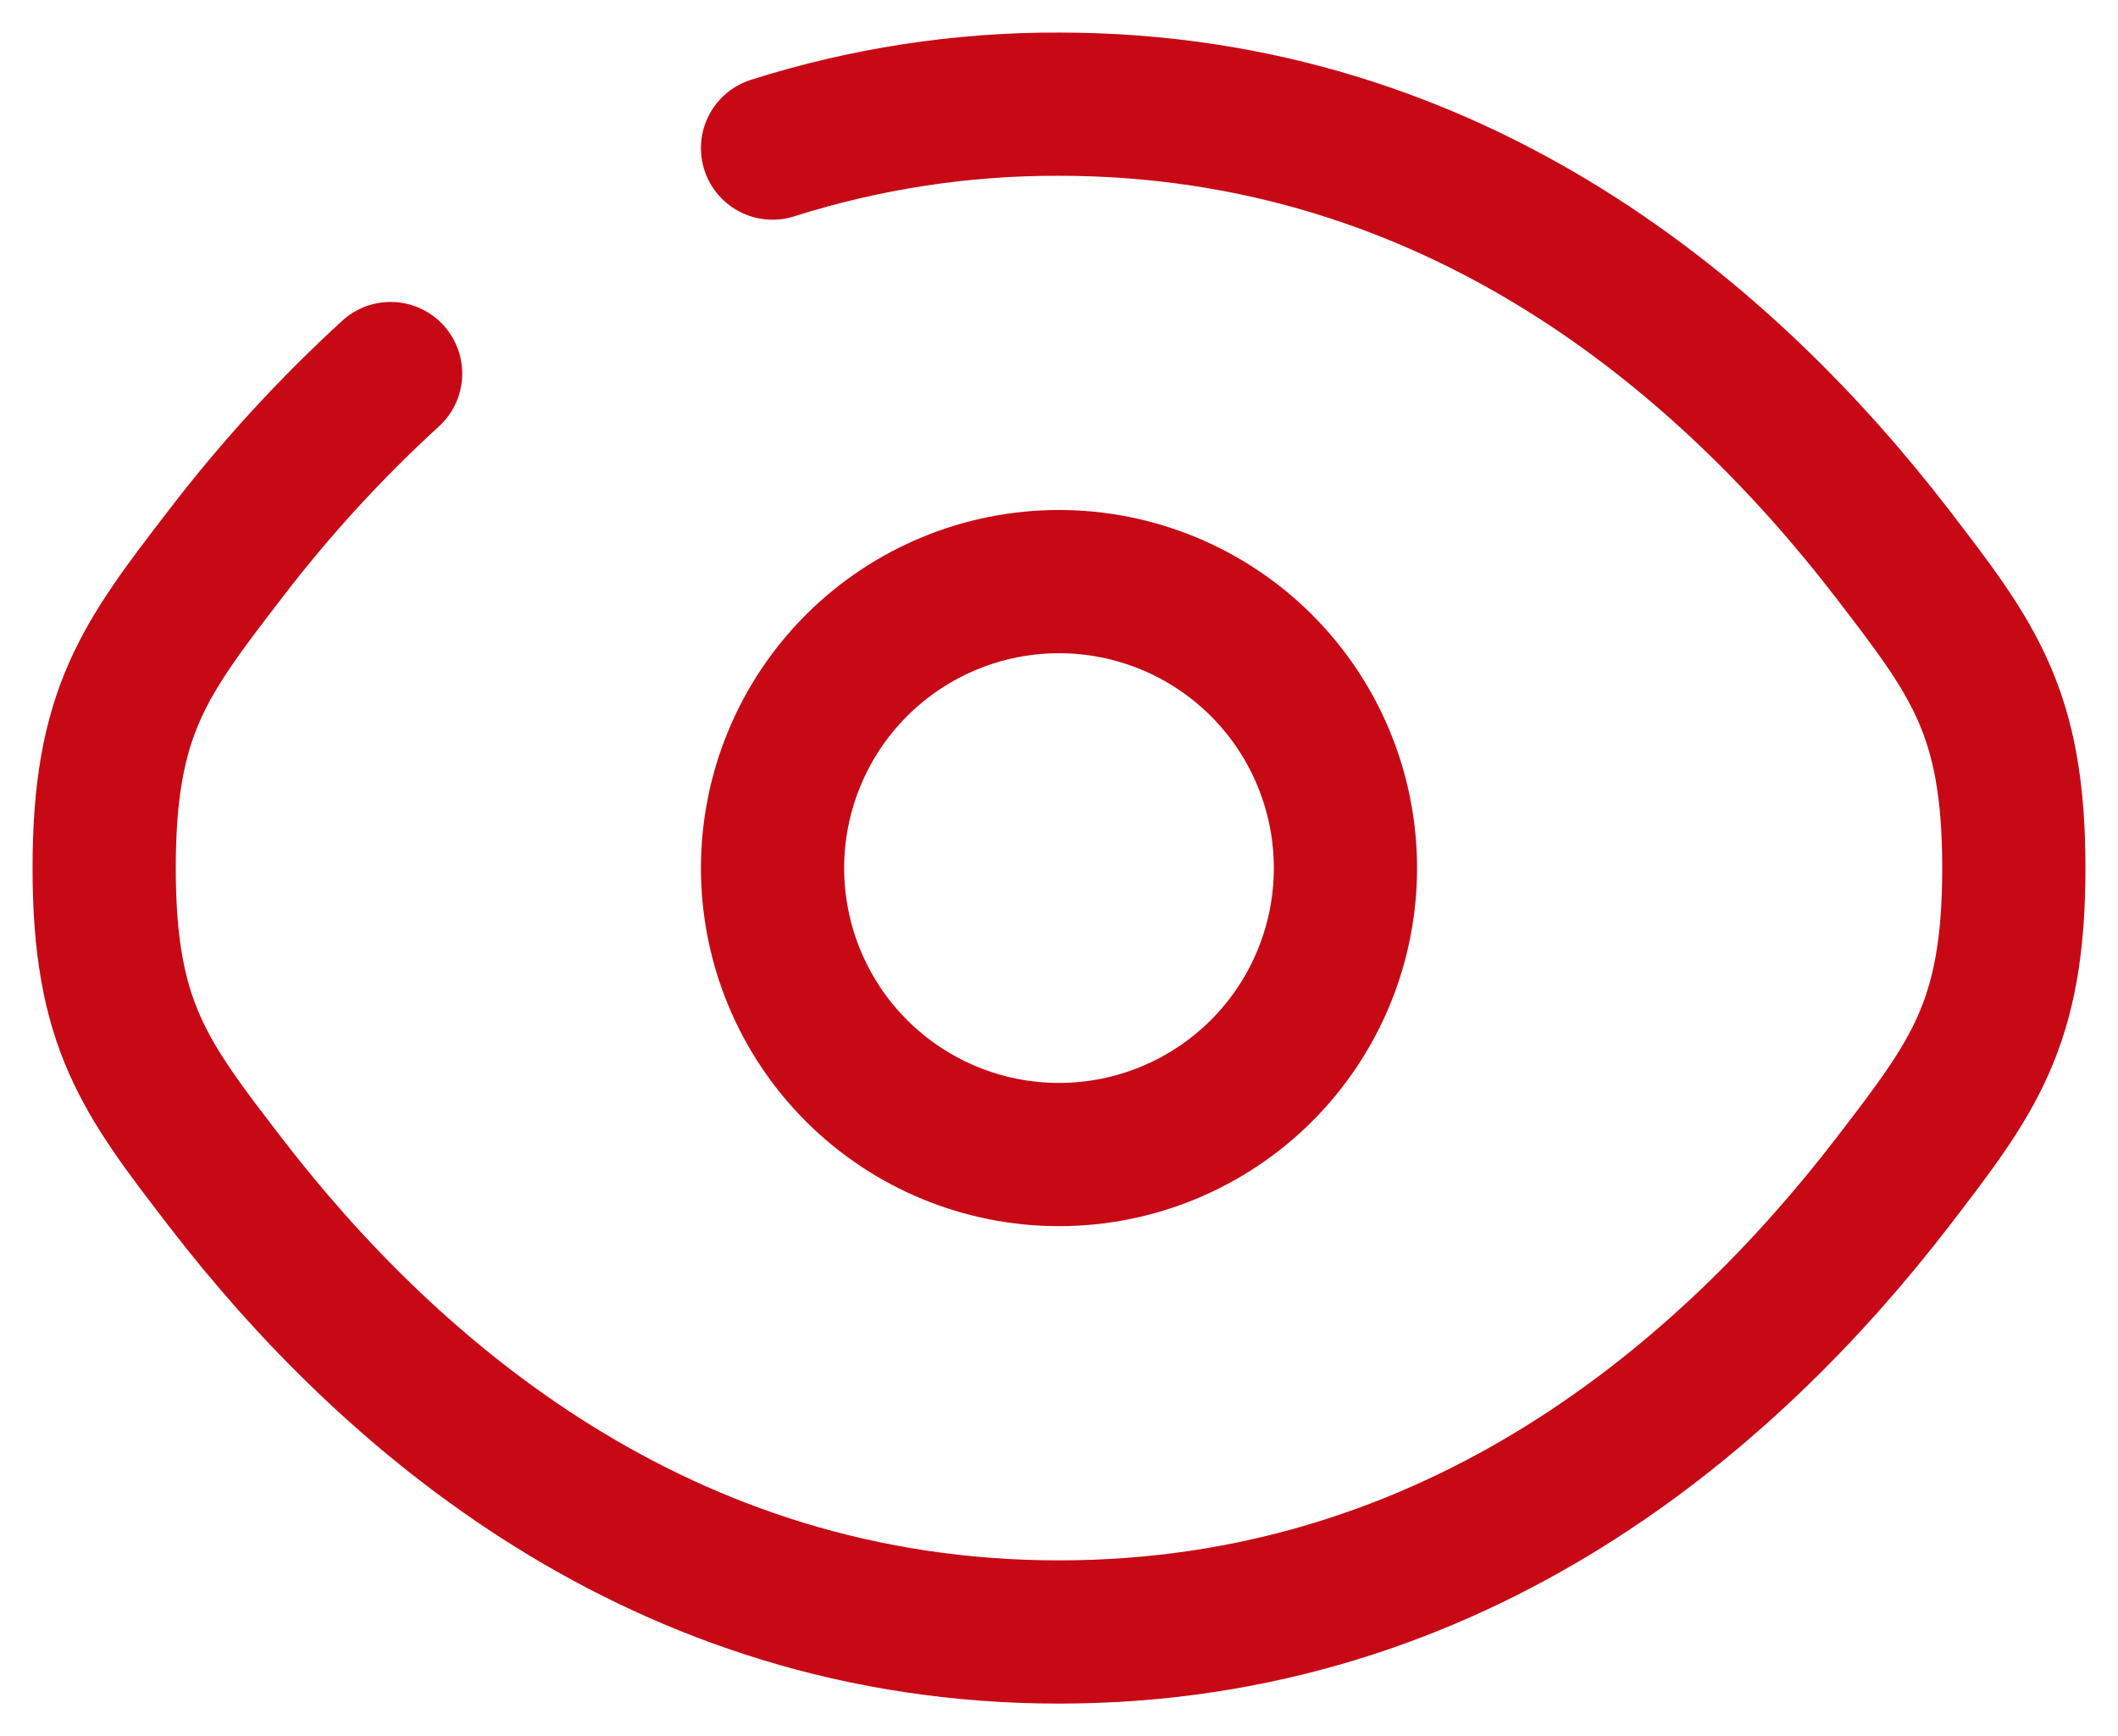
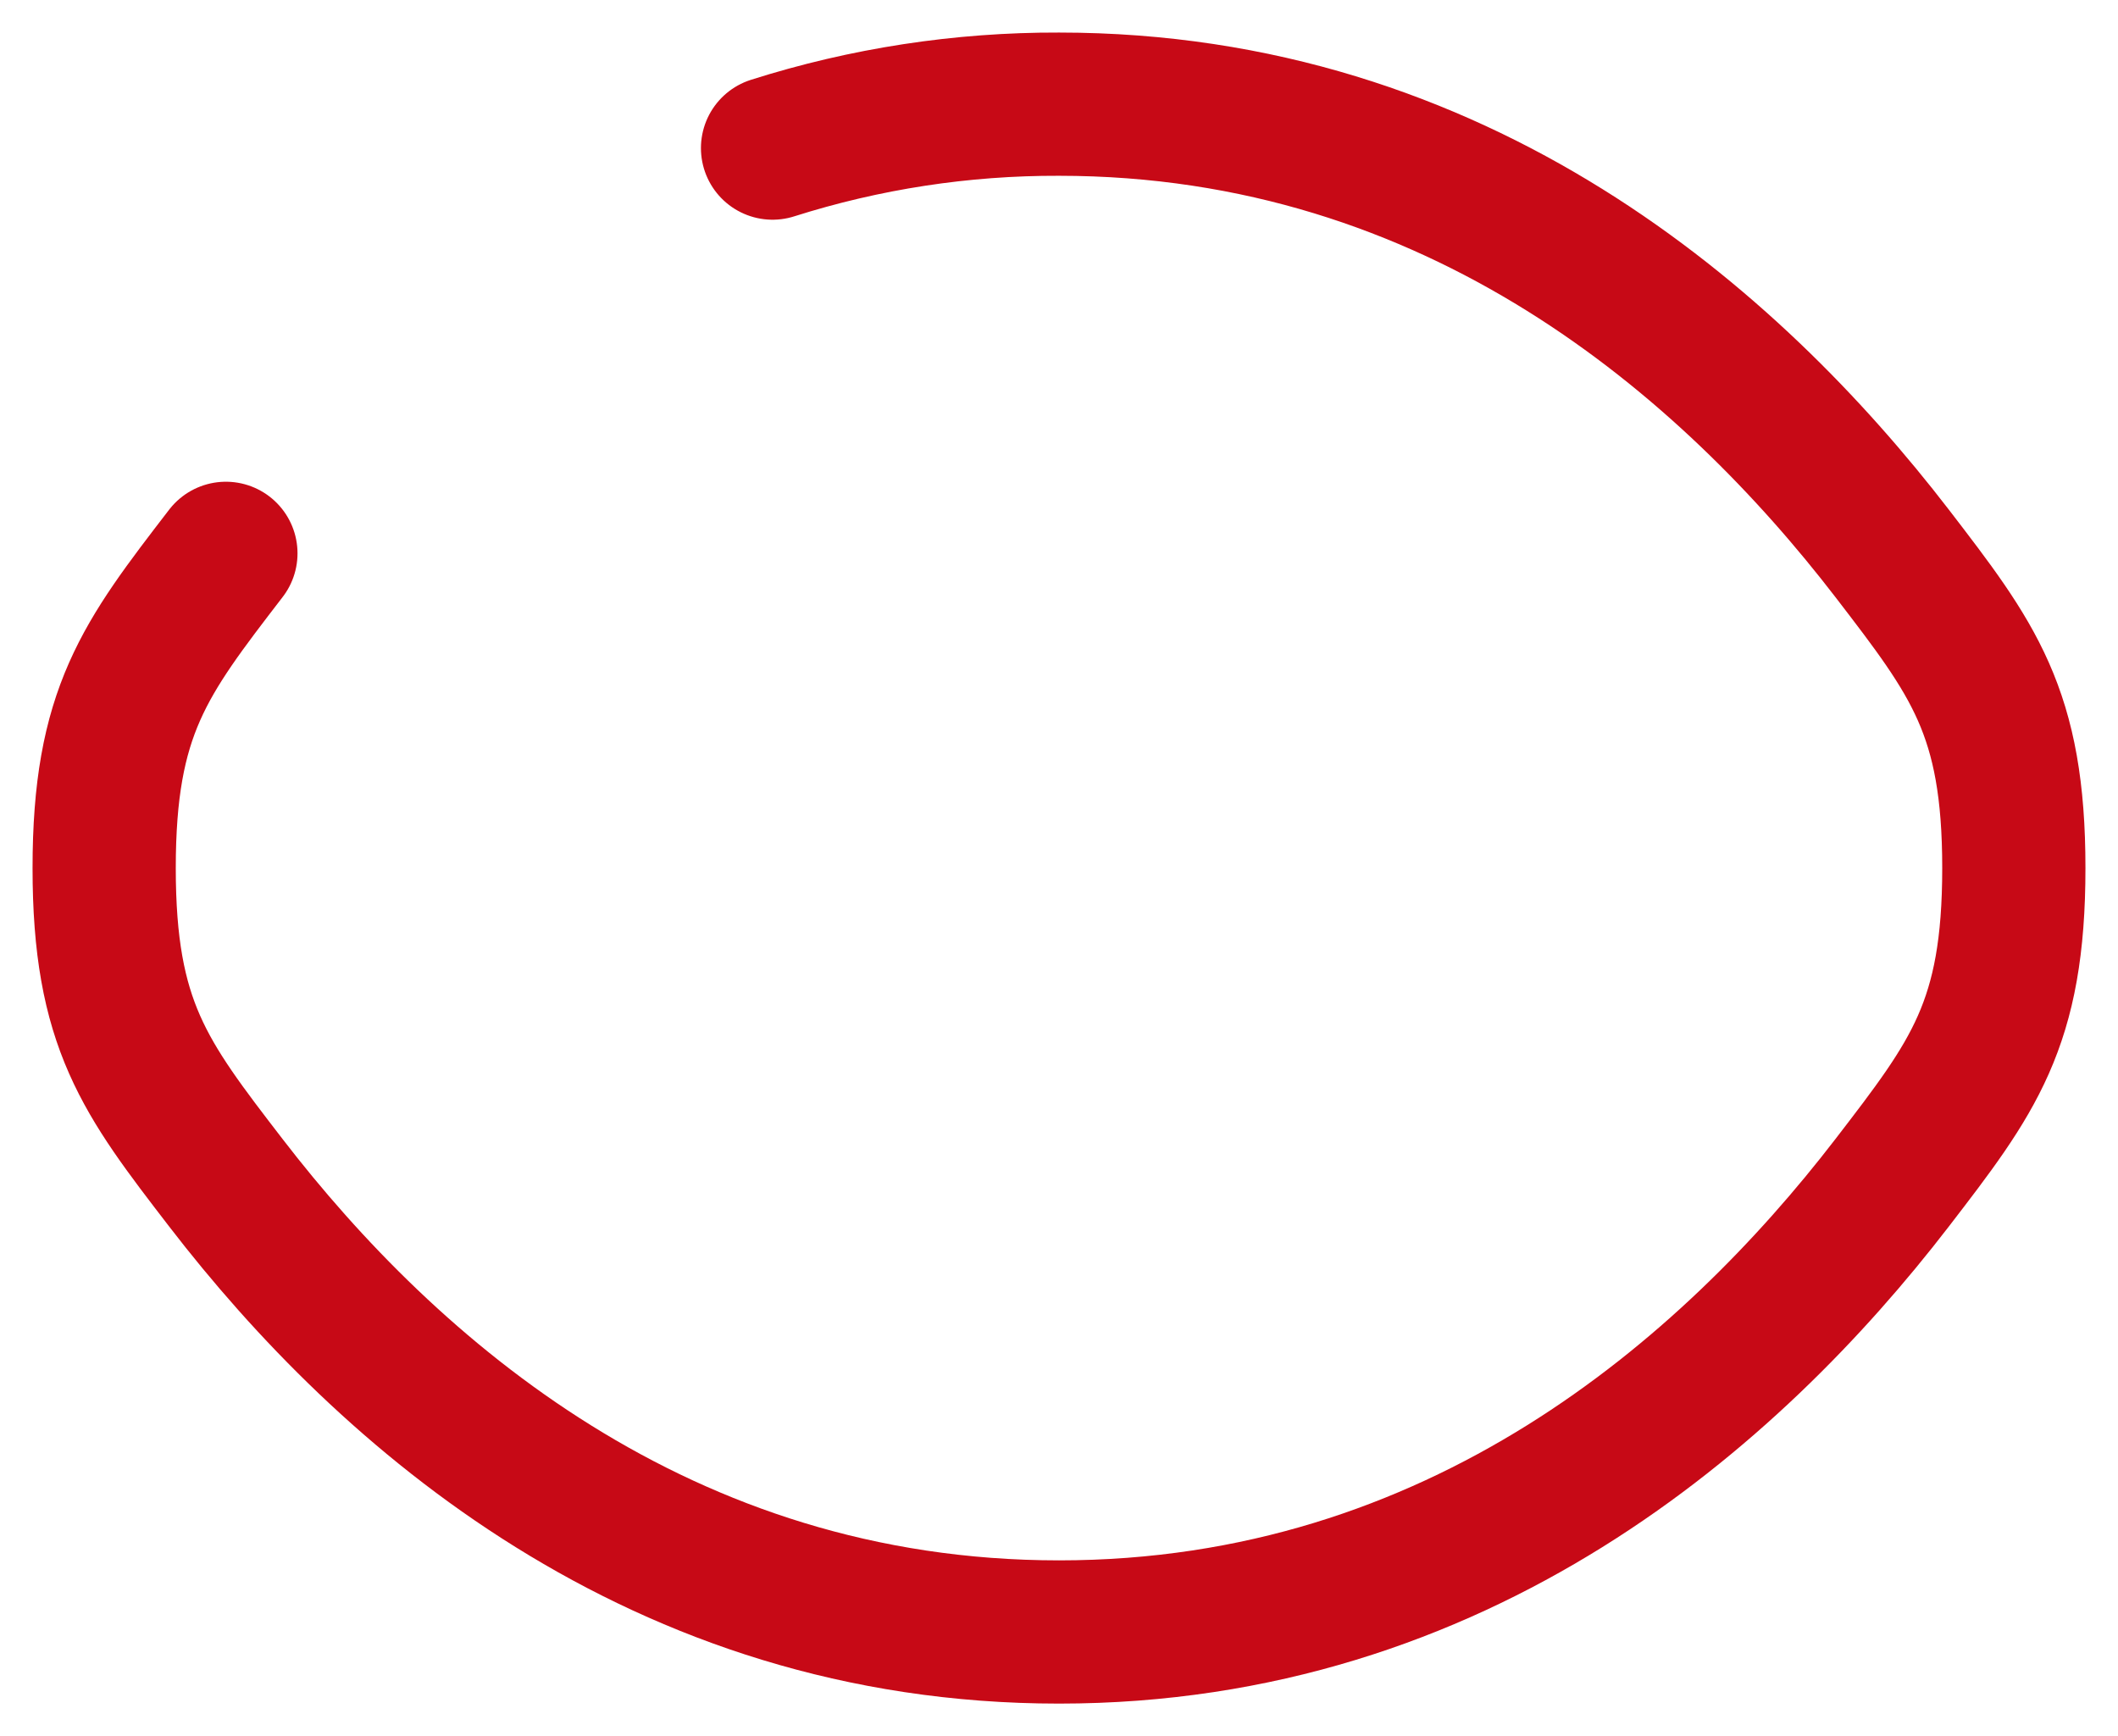
<svg xmlns="http://www.w3.org/2000/svg" preserveAspectRatio="none" width="100%" height="100%" overflow="visible" style="display: block;" viewBox="0 0 61 50" fill="none">
  <g id="Group">
-     <path id="Vector" d="M22.25 4.265C24.918 3.418 27.701 2.991 30.5 3C42.001 3 49.827 9.875 54.494 15.936C56.831 18.978 58 20.493 58 25C58 29.51 56.831 31.025 54.494 34.064C49.827 40.125 42.001 47 30.5 47C19 47 11.173 40.125 6.506 34.064C4.169 31.028 3 29.507 3 25C3 20.49 4.169 18.975 6.506 15.936C7.932 14.074 9.52 12.341 11.25 10.758" stroke="#C70916" stroke-width="4.125" stroke-linecap="round" />
-     <path id="Vector_2" d="M38.75 25C38.75 27.188 37.881 29.287 36.334 30.834C34.786 32.381 32.688 33.25 30.5 33.25C28.312 33.25 26.213 32.381 24.666 30.834C23.119 29.287 22.25 27.188 22.25 25C22.25 22.812 23.119 20.714 24.666 19.166C26.213 17.619 28.312 16.75 30.5 16.75C32.688 16.75 34.786 17.619 36.334 19.166C37.881 20.714 38.75 22.812 38.75 25Z" stroke="#C70916" stroke-width="4.125" />
+     <path id="Vector" d="M22.25 4.265C24.918 3.418 27.701 2.991 30.5 3C42.001 3 49.827 9.875 54.494 15.936C56.831 18.978 58 20.493 58 25C58 29.51 56.831 31.025 54.494 34.064C49.827 40.125 42.001 47 30.5 47C19 47 11.173 40.125 6.506 34.064C4.169 31.028 3 29.507 3 25C3 20.49 4.169 18.975 6.506 15.936" stroke="#C70916" stroke-width="4.125" stroke-linecap="round" />
  </g>
</svg>